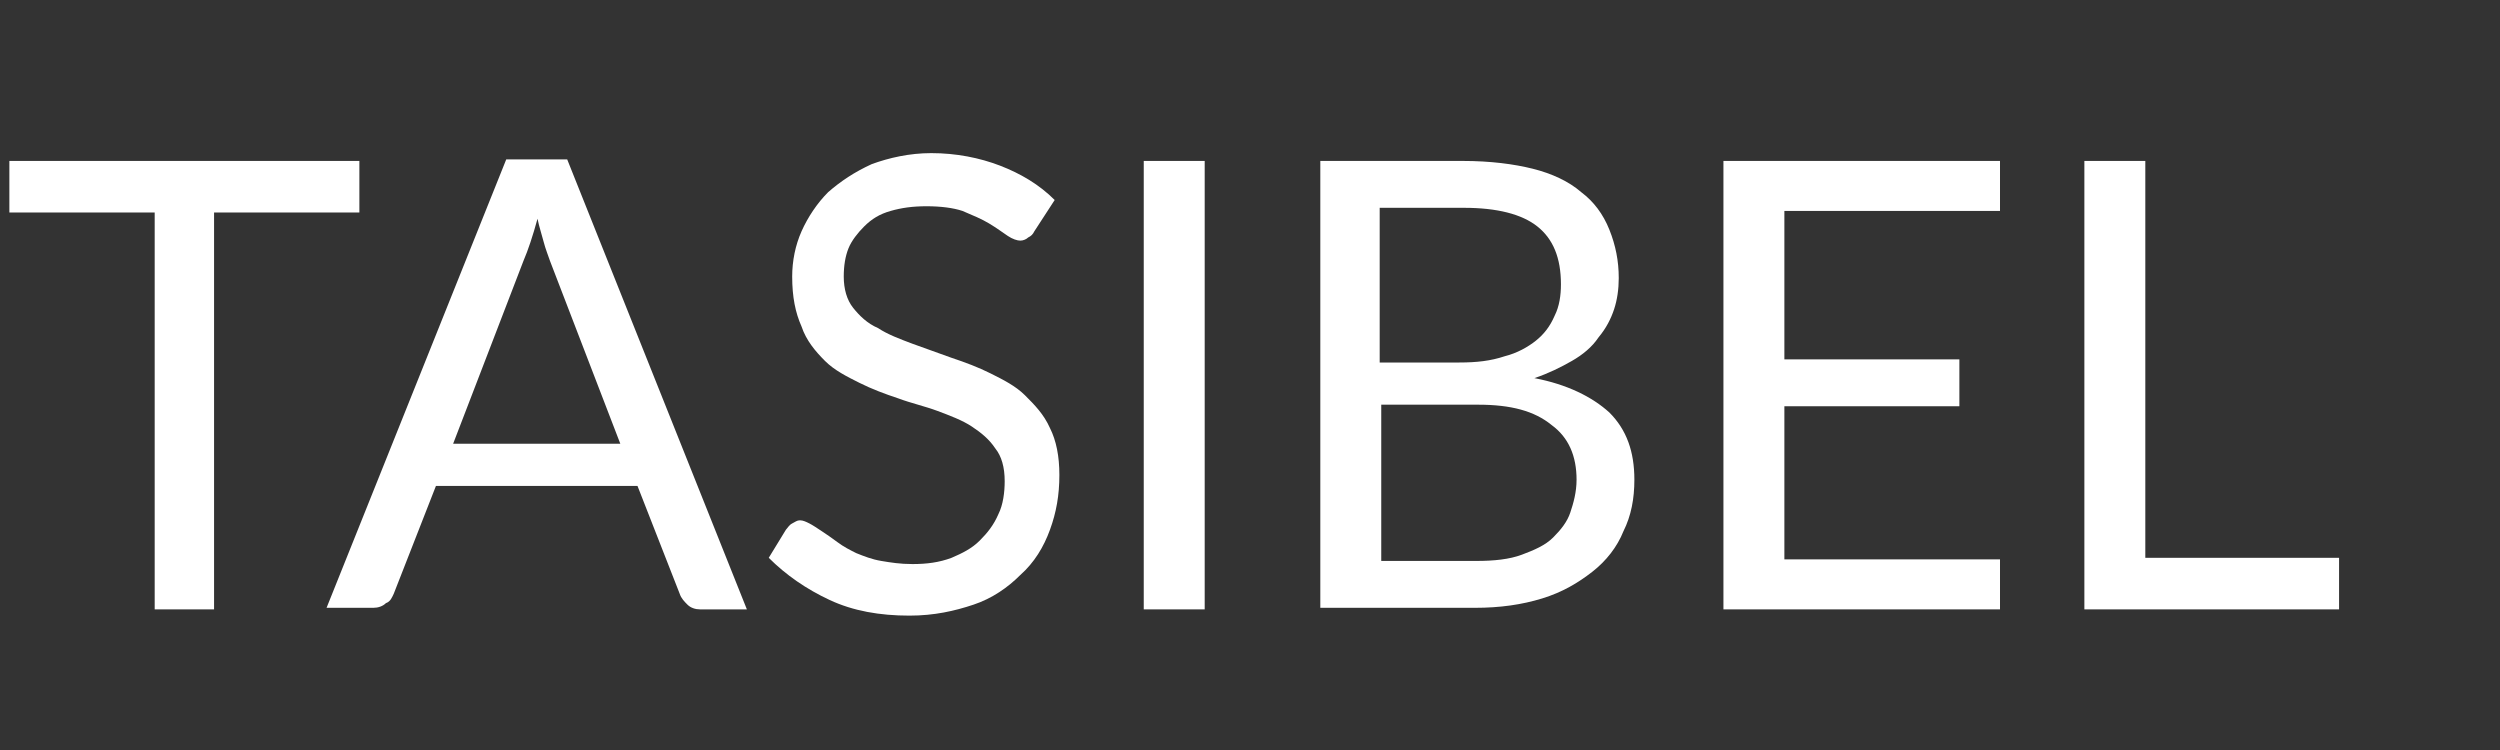
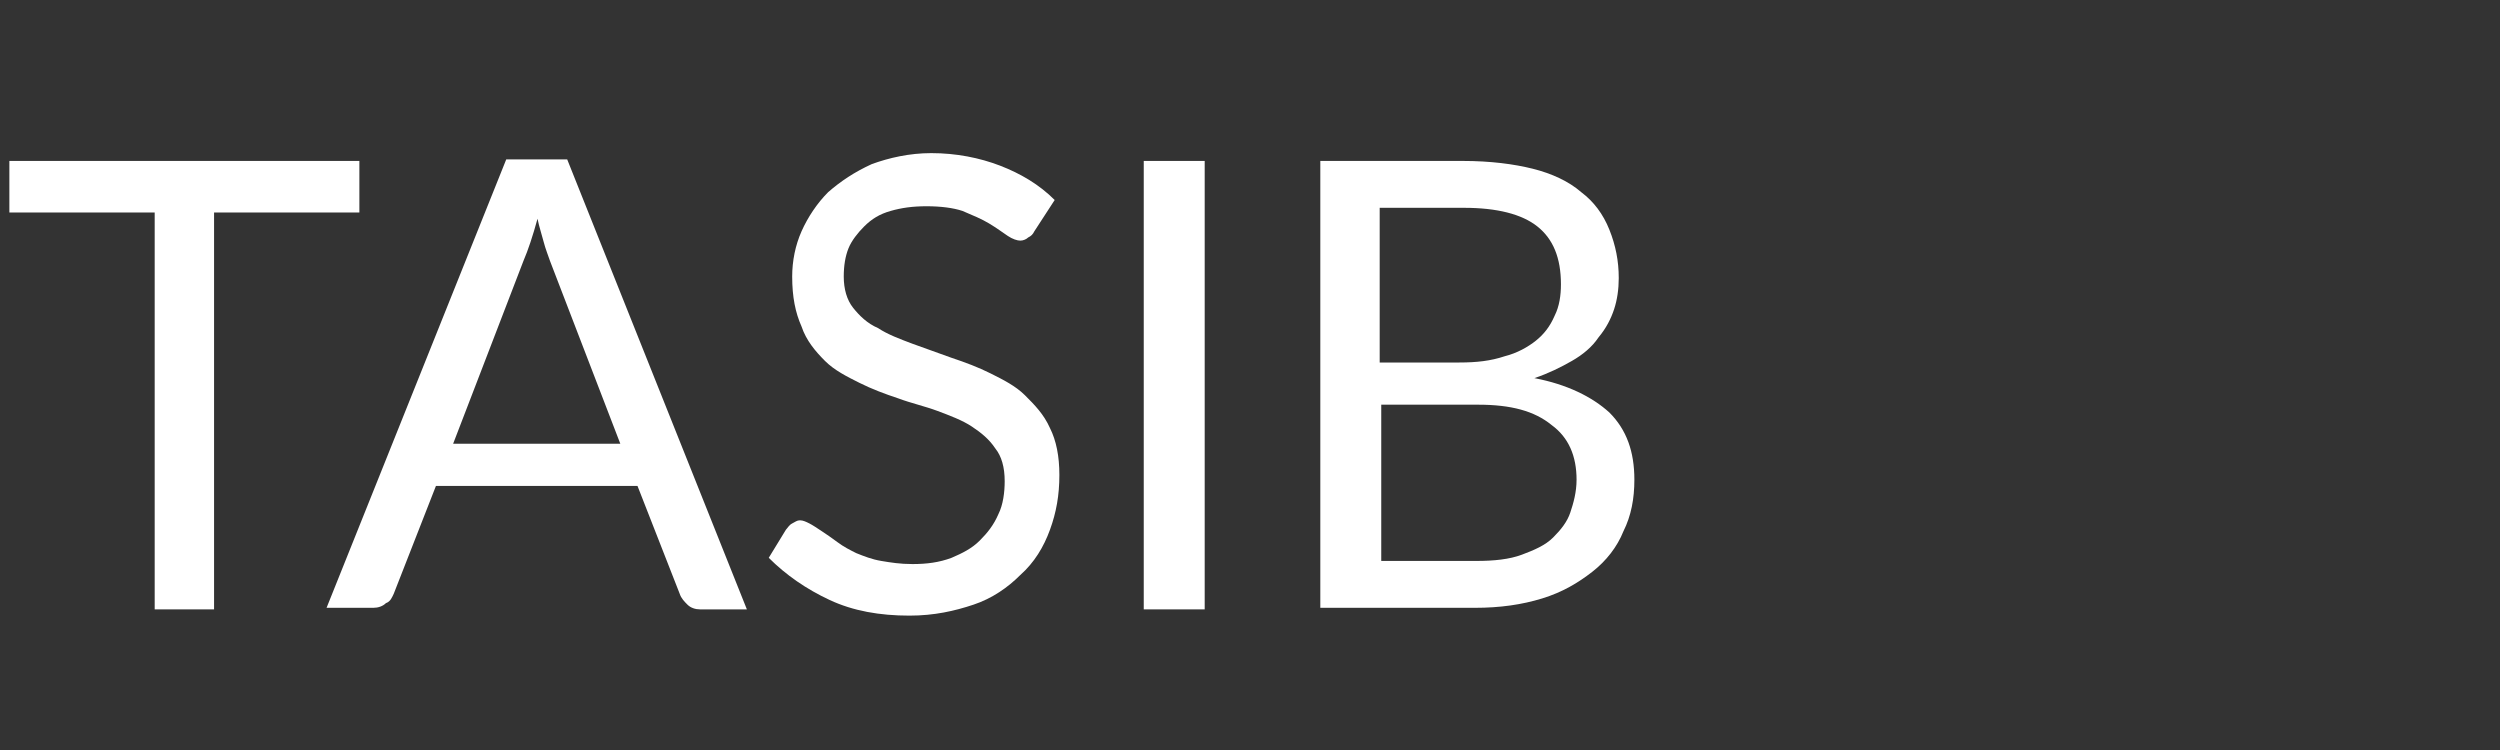
<svg xmlns="http://www.w3.org/2000/svg" version="1.1" id="Laag_1" x="0px" y="0px" viewBox="0 0 160 48" style="enable-background:new 0 0 160 48;" xml:space="preserve">
  <rect x="0" y="0" width="160" height="48" fill="#333333" stroke="none" />
  <style type="text/css">
	.st0{enable-background:new    ;}
	.st1{fill:#FFFFFF;}
</style>
  <g class="st0">
    <path class="st1" d="M23,13.6h-9.3V39H9.9V13.6H0.6v-3.3H23V13.6z" />
    <path class="st1" d="M47.8,39h-3c-0.3,0-0.6-0.1-0.8-0.3c-0.2-0.2-0.4-0.4-0.5-0.7l-2.7-6.9H27.9l-2.7,6.9   c-0.1,0.2-0.2,0.5-0.5,0.6c-0.2,0.2-0.5,0.3-0.8,0.3h-3l11.5-28.7h3.9L47.8,39z M39.7,28.4l-4.5-11.7c-0.1-0.3-0.3-0.8-0.4-1.2   s-0.3-1-0.4-1.5c-0.3,1.1-0.6,2-0.9,2.7L29,28.4H39.7z" />
    <path class="st1" d="M66.2,14.8c-0.1,0.2-0.2,0.3-0.4,0.4c-0.1,0.1-0.3,0.2-0.5,0.2c-0.2,0-0.5-0.1-0.8-0.3s-0.7-0.5-1.2-0.8   s-1-0.5-1.7-0.8c-0.6-0.2-1.4-0.3-2.3-0.3c-0.9,0-1.6,0.1-2.3,0.3s-1.2,0.5-1.7,1c-0.4,0.4-0.8,0.9-1,1.4s-0.3,1.1-0.3,1.8   c0,0.8,0.2,1.5,0.6,2c0.4,0.5,0.9,1,1.6,1.3c0.6,0.4,1.4,0.7,2.2,1c0.8,0.3,1.7,0.6,2.5,0.9c0.9,0.3,1.7,0.6,2.5,1   c0.8,0.4,1.6,0.8,2.2,1.4c0.6,0.6,1.2,1.2,1.6,2.1c0.4,0.8,0.6,1.8,0.6,3c0,1.3-0.2,2.4-0.6,3.5s-1,2.1-1.9,2.9   c-0.8,0.8-1.8,1.5-3,1.9s-2.5,0.7-4.1,0.7c-1.9,0-3.6-0.3-5.1-1c-1.5-0.7-2.8-1.6-3.9-2.7l1.1-1.8c0.1-0.1,0.2-0.3,0.4-0.4   c0.2-0.1,0.3-0.2,0.5-0.2c0.2,0,0.4,0.1,0.6,0.2c0.2,0.1,0.5,0.3,0.8,0.5c0.3,0.2,0.6,0.4,1,0.7c0.4,0.3,0.8,0.5,1.2,0.7   c0.5,0.2,1,0.4,1.6,0.5c0.6,0.1,1.2,0.2,2,0.2c0.9,0,1.7-0.1,2.5-0.4c0.7-0.3,1.3-0.6,1.8-1.1s0.9-1,1.2-1.7   c0.3-0.6,0.4-1.4,0.4-2.1c0-0.9-0.2-1.6-0.6-2.1c-0.4-0.6-0.9-1-1.5-1.4c-0.6-0.4-1.4-0.7-2.2-1c-0.8-0.3-1.7-0.5-2.5-0.8   c-0.9-0.3-1.7-0.6-2.5-1c-0.8-0.4-1.6-0.8-2.2-1.4c-0.6-0.6-1.2-1.3-1.5-2.2c-0.4-0.9-0.6-1.9-0.6-3.2c0-1,0.2-2,0.6-2.9   c0.4-0.9,1-1.8,1.7-2.5c0.8-0.7,1.7-1.3,2.8-1.8c1.1-0.4,2.4-0.7,3.8-0.7c1.6,0,3.1,0.3,4.4,0.8s2.5,1.2,3.5,2.2L66.2,14.8z" />
    <path class="st1" d="M77.1,39h-3.9V10.3h3.9V39z" />
    <path class="st1" d="M93.6,10.3c1.8,0,3.3,0.2,4.5,0.5s2.3,0.8,3.1,1.5c0.8,0.6,1.4,1.4,1.8,2.4s0.6,2,0.6,3.1c0,0.7-0.1,1.4-0.3,2   c-0.2,0.6-0.5,1.2-1,1.8c-0.4,0.6-1,1.1-1.7,1.5c-0.7,0.4-1.5,0.8-2.4,1.1c2.1,0.4,3.7,1.2,4.8,2.2c1.1,1.1,1.6,2.5,1.6,4.3   c0,1.2-0.2,2.3-0.7,3.3c-0.4,1-1.1,1.9-2,2.6c-0.9,0.7-1.9,1.3-3.2,1.7c-1.3,0.4-2.7,0.6-4.3,0.6H84.5V10.3H93.6z M88.3,13.4v9.8   h5.1c1.1,0,2-0.1,2.9-0.4c0.8-0.2,1.5-0.6,2-1c0.5-0.4,0.9-0.9,1.2-1.6c0.3-0.6,0.4-1.3,0.4-2c0-1.7-0.5-2.9-1.5-3.7   c-1-0.8-2.6-1.2-4.7-1.2H88.3z M94.5,35.9c1.1,0,2.1-0.1,2.9-0.4s1.5-0.6,2-1.1s0.9-1,1.1-1.6c0.2-0.6,0.4-1.3,0.4-2.1   c0-1.5-0.5-2.7-1.6-3.5c-1.1-0.9-2.6-1.3-4.7-1.3h-6.2v10H94.5z" />
-     <path class="st1" d="M128,35.8l0,3.2h-17.7V10.3H128v3.2h-13.8V23h11.2v3h-11.2v9.8H128z" />
-     <path class="st1" d="M149.7,35.7V39h-16.3V10.3h3.9v25.4H149.7z" />
  </g>
</svg>